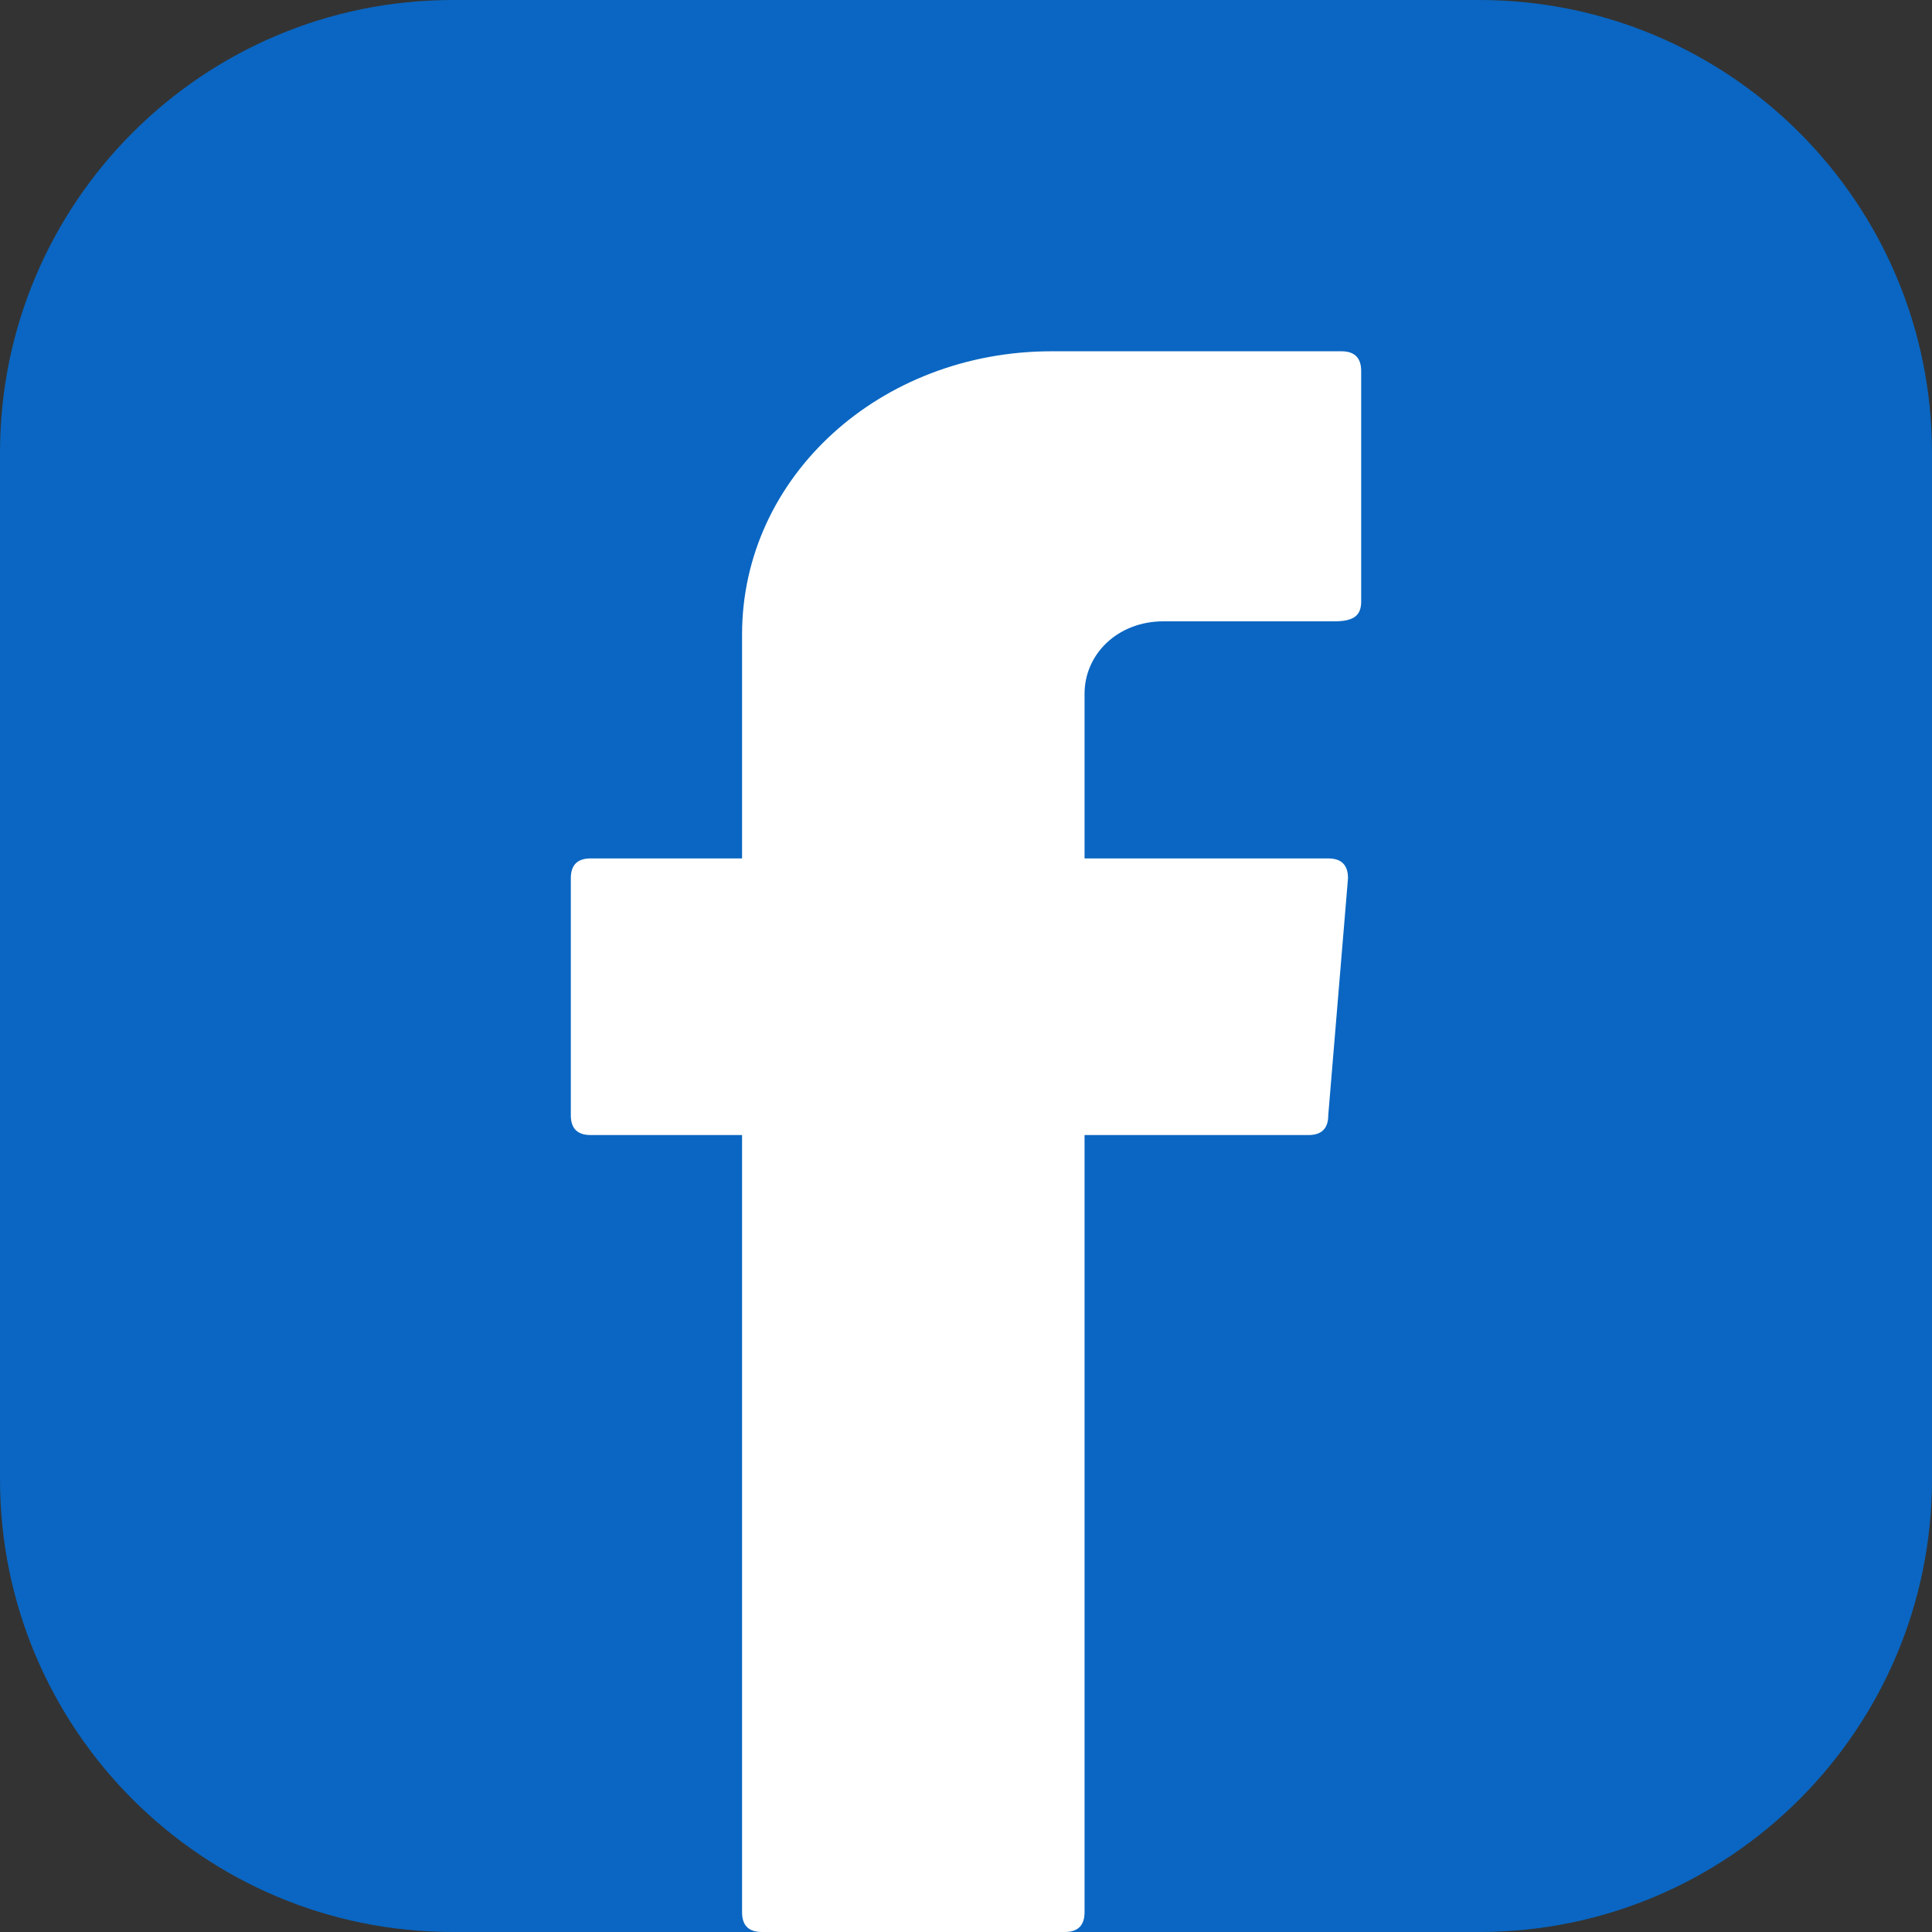
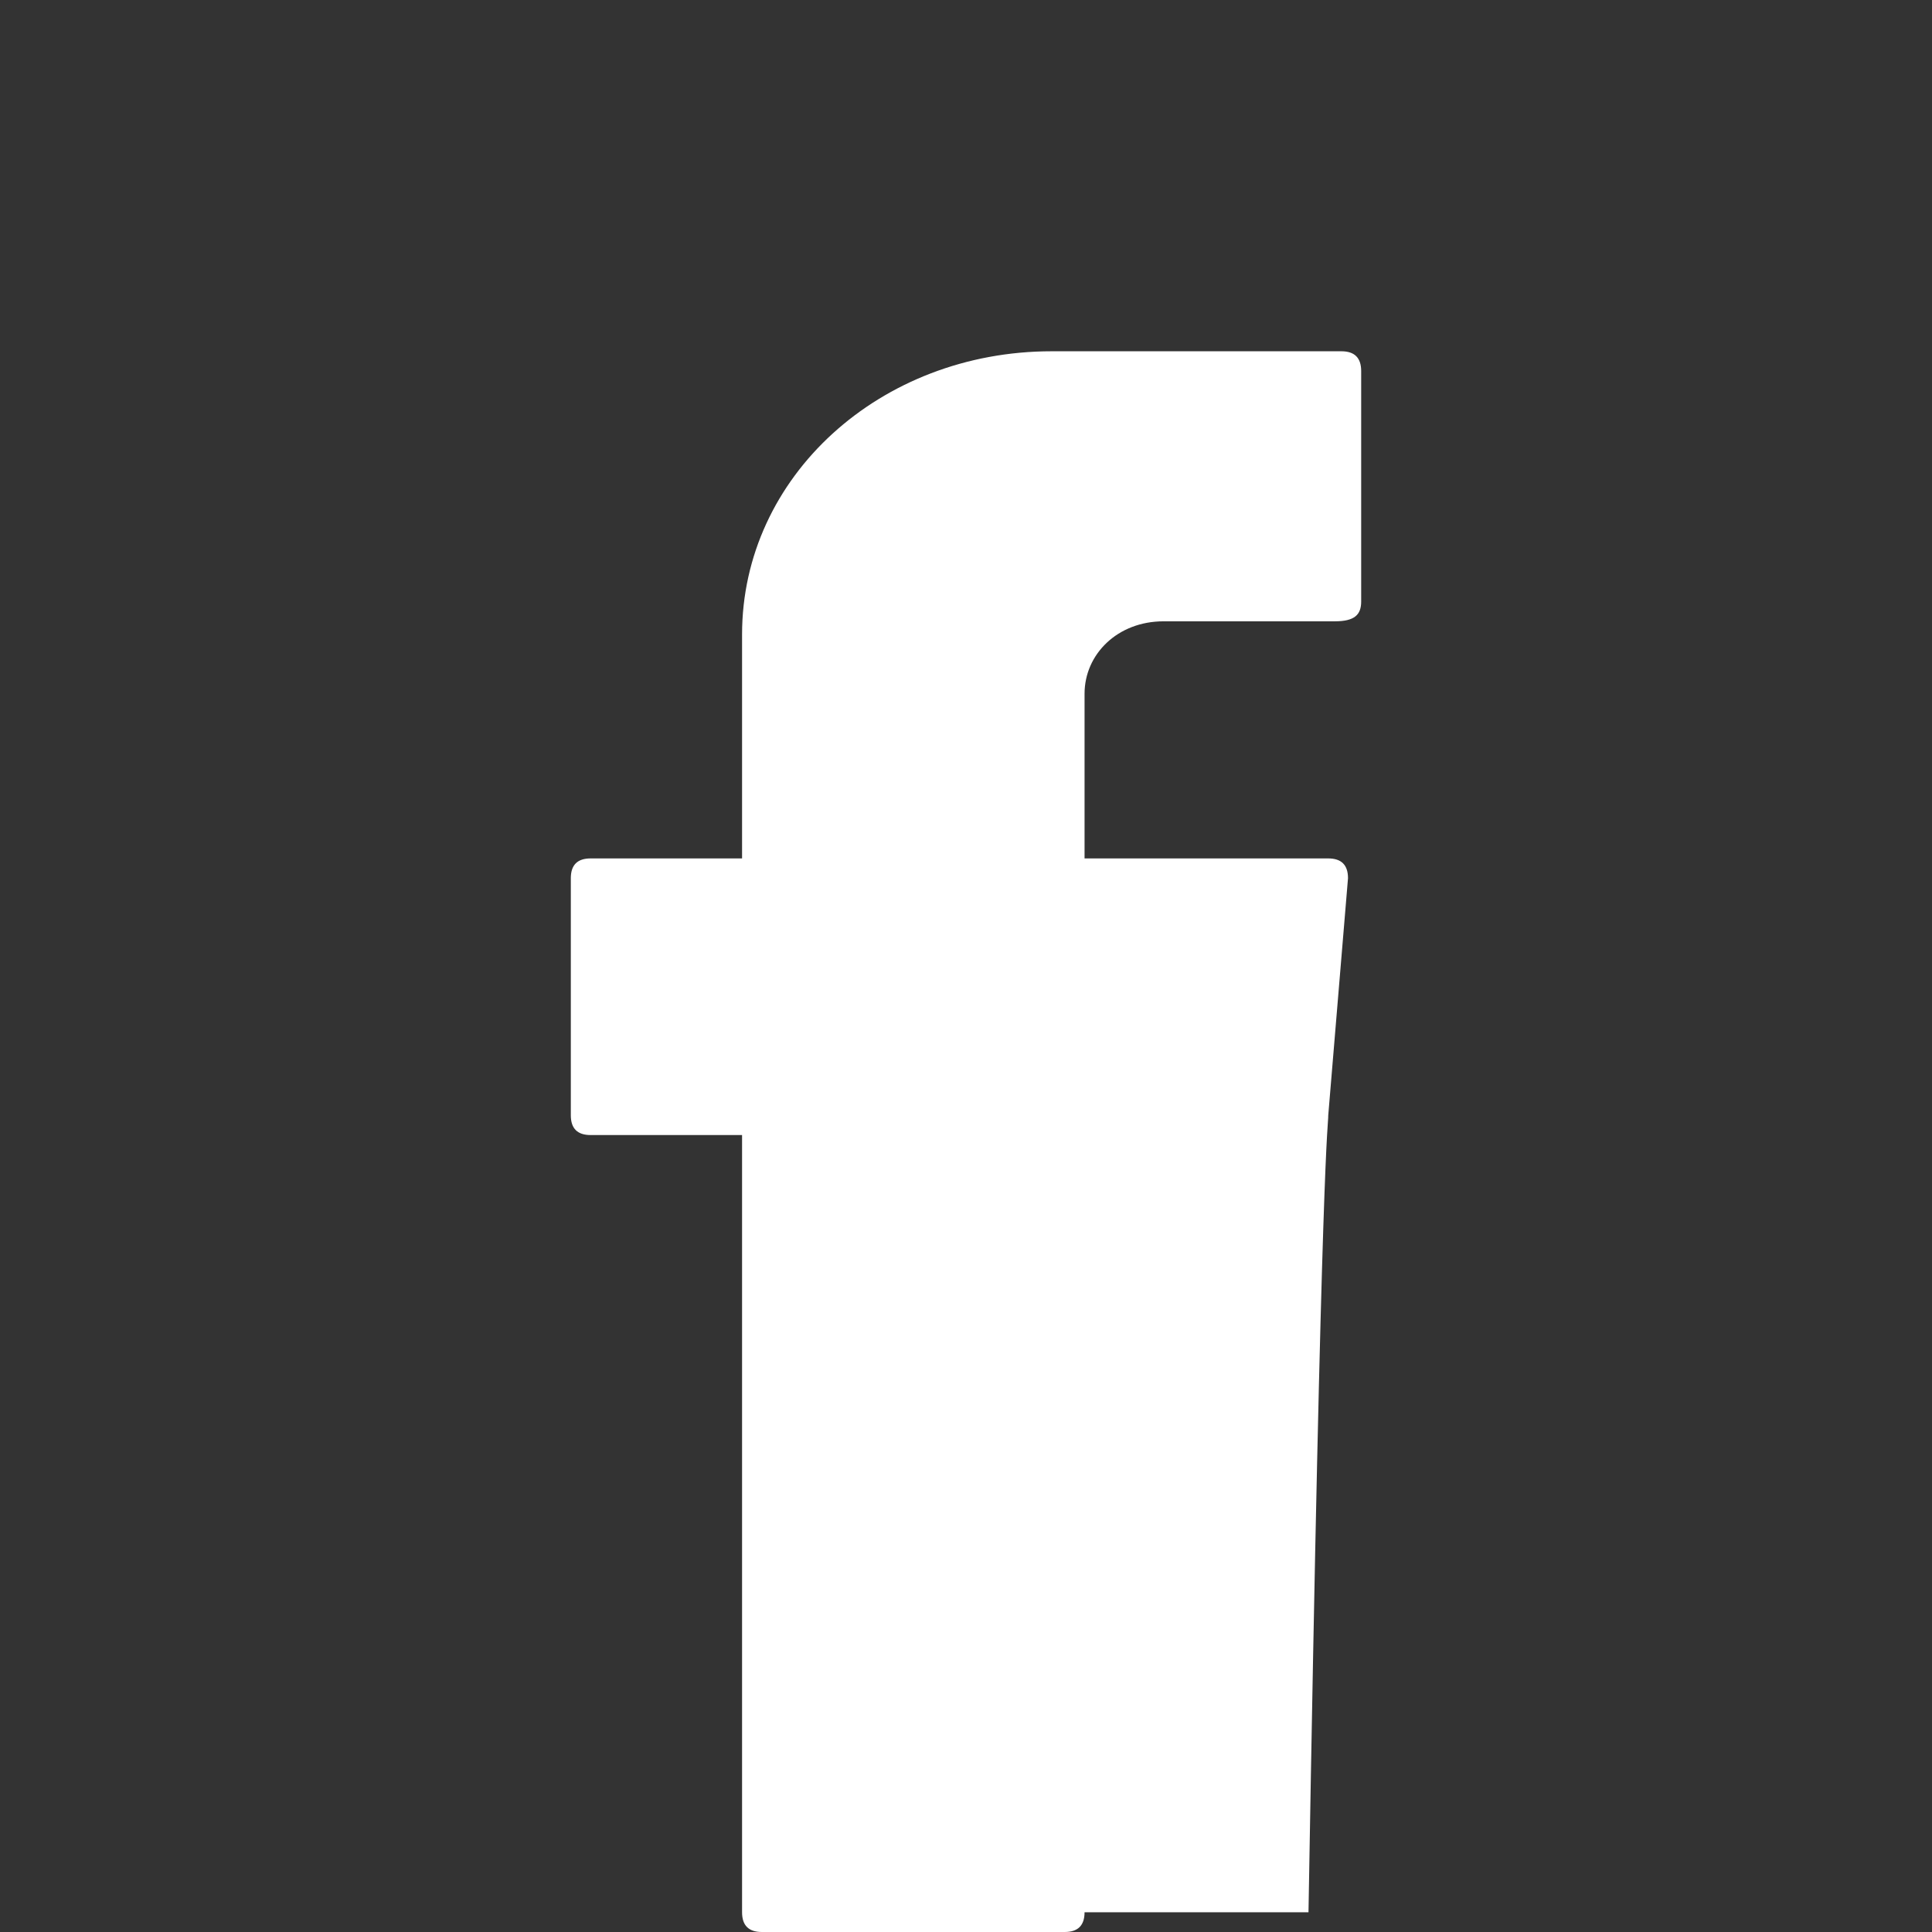
<svg xmlns="http://www.w3.org/2000/svg" width="44" height="44" viewBox="0 0 44 44" fill="none">
  <rect x="0" y="0" width="44" height="44" fill="#333333" stroke="none" />
-   <path d="M33.688 0H10.312C4.617 0 0 4.617 0 10.312V33.688C0 39.383 4.617 44 10.312 44H33.688C39.383 44 44 39.383 44 33.688V10.312C44 4.617 39.383 0 33.688 0Z" fill="#0A66C2" />
-   <path fill-rule="evenodd" clip-rule="evenodd" d="M16.9 26.15V43.55C16.9 43.85 17.05 44 17.35 44H24.25C24.55 44 24.7 43.85 24.7 43.55V25.85H29.8C30.1 25.85 30.25 25.7 30.25 25.4L30.7 20C30.7 19.7 30.55 19.55 30.25 19.55H24.7V15.8C24.7 14.9 25.45 14.15 26.5 14.15H30.4C30.85 14.15 31 14 31 13.7V8.45C31 8.15 30.85 8 30.55 8H23.95C20.05 8 16.9 10.85 16.9 14.45V19.55H13.45C13.15 19.55 13 19.7 13 20V25.4C13 25.7 13.15 25.85 13.45 25.85H16.9V26.15Z" fill="white" />
+   <path fill-rule="evenodd" clip-rule="evenodd" d="M16.9 26.15V43.55C16.9 43.85 17.05 44 17.35 44H24.25C24.55 44 24.7 43.85 24.7 43.55H29.8C30.1 25.85 30.25 25.7 30.25 25.4L30.7 20C30.7 19.7 30.55 19.55 30.25 19.55H24.7V15.8C24.7 14.9 25.45 14.15 26.5 14.15H30.4C30.85 14.15 31 14 31 13.7V8.45C31 8.15 30.85 8 30.55 8H23.95C20.05 8 16.9 10.85 16.9 14.45V19.55H13.45C13.15 19.55 13 19.7 13 20V25.4C13 25.7 13.15 25.85 13.45 25.85H16.9V26.15Z" fill="white" />
</svg>